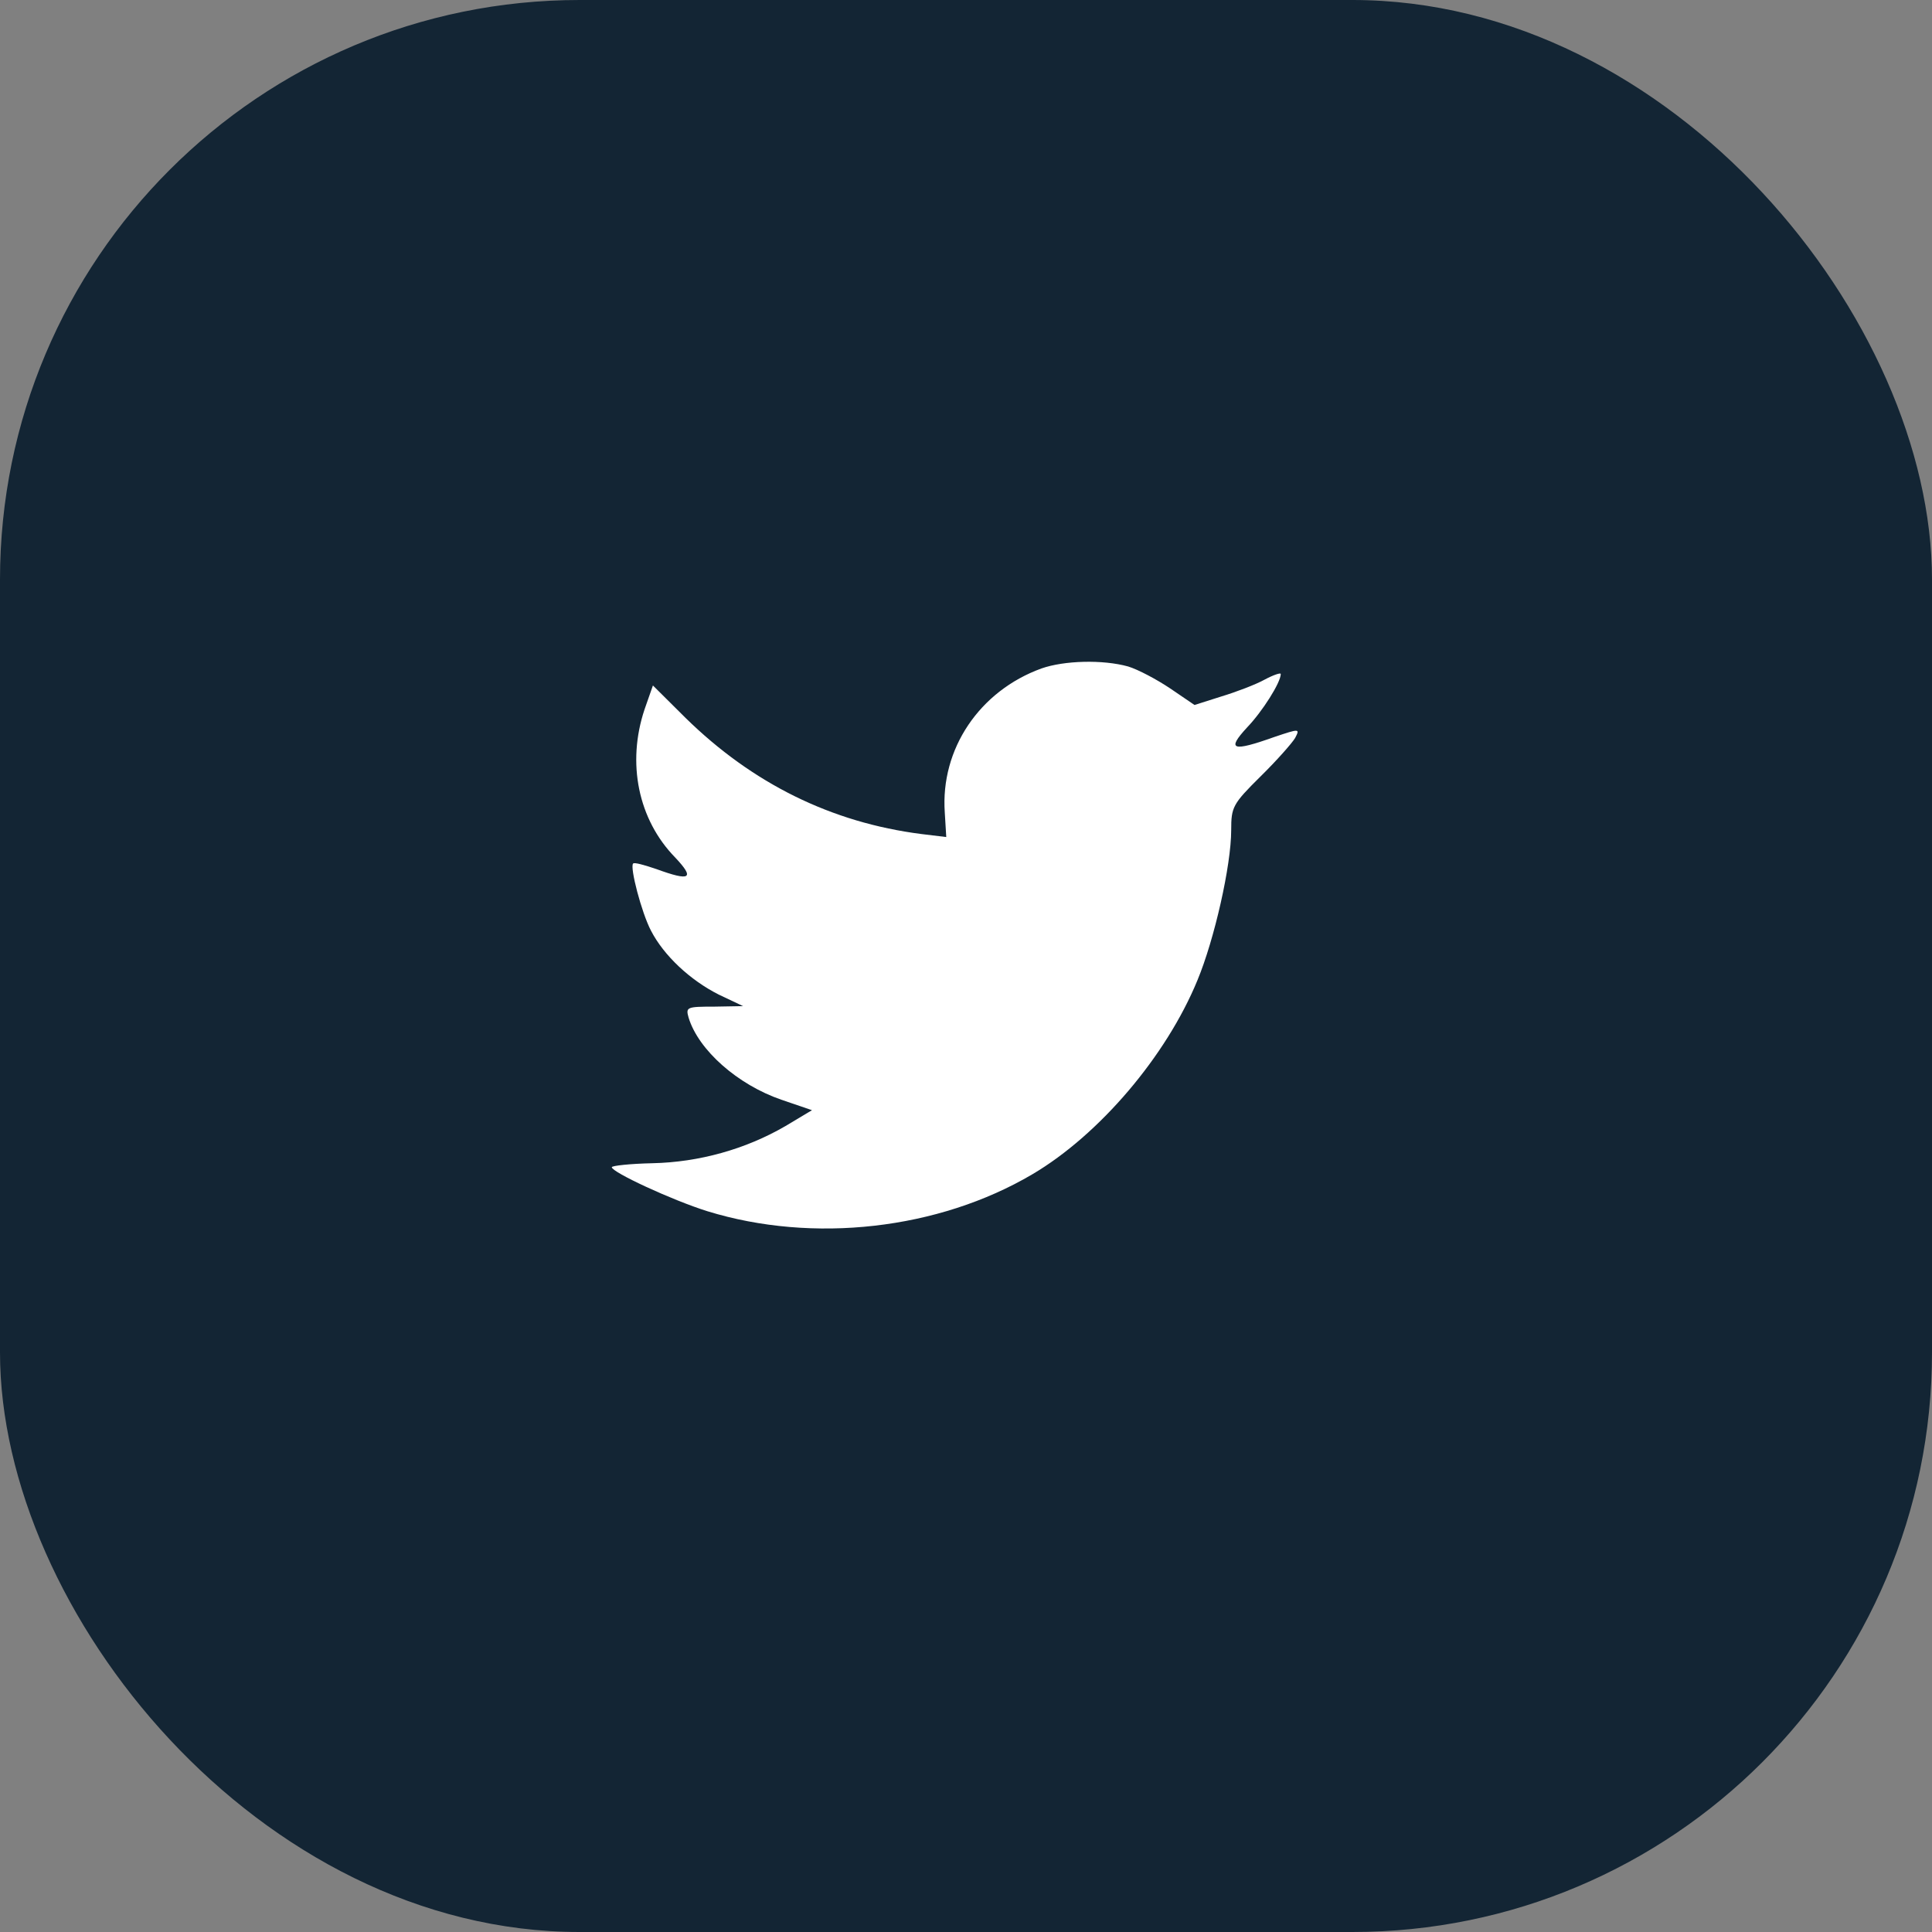
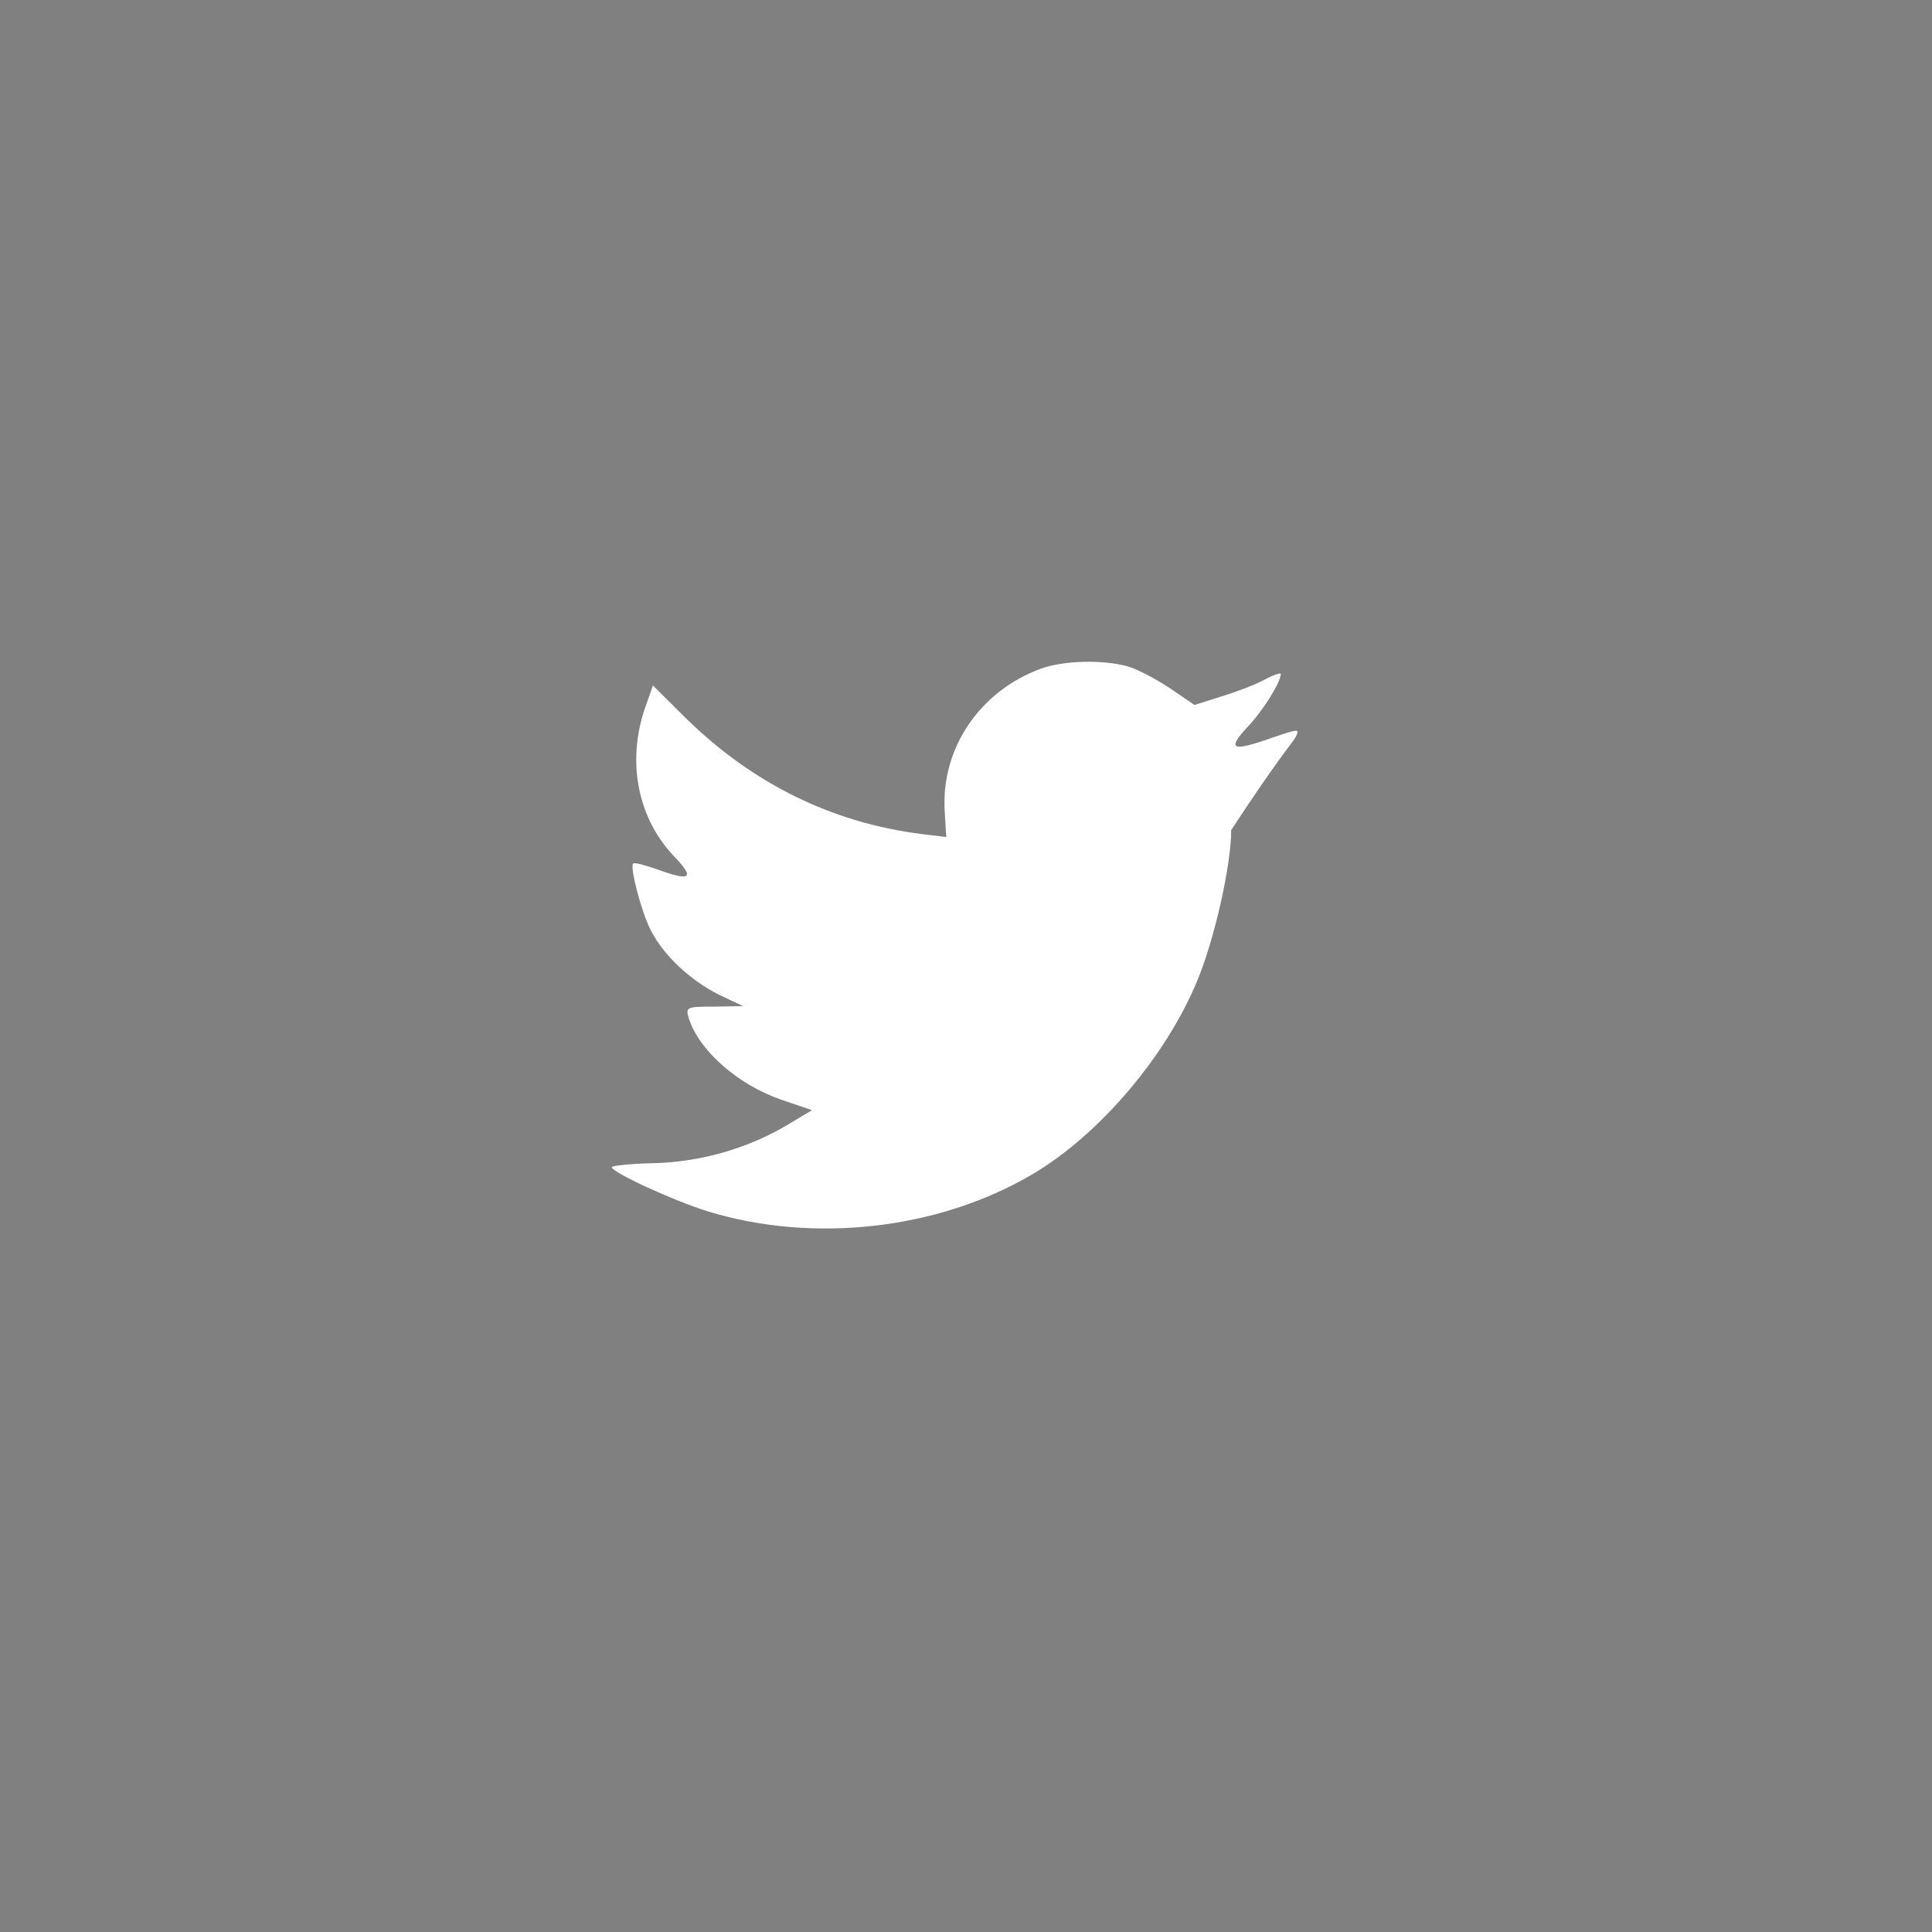
<svg xmlns="http://www.w3.org/2000/svg" width="60" height="60" viewBox="0 0 60 60" fill="none">
  <rect x="0" y="0" width="60" height="60" fill="#808080" stroke="none" />
-   <rect width="60" height="60" rx="18" fill="#132534" />
-   <path fill-rule="evenodd" clip-rule="evenodd" d="M29.341 25.234L29.387 25.995L28.618 25.902C25.817 25.545 23.37 24.333 21.293 22.298L20.277 21.288L20.016 22.034C19.462 23.696 19.816 25.452 20.97 26.632C21.585 27.285 21.447 27.378 20.385 26.99C20.016 26.865 19.692 26.772 19.662 26.819C19.554 26.927 19.923 28.341 20.216 28.901C20.616 29.677 21.431 30.439 22.324 30.889L23.078 31.246L22.185 31.262C21.324 31.262 21.293 31.277 21.385 31.604C21.693 32.614 22.909 33.685 24.263 34.152L25.217 34.478L24.386 34.975C23.155 35.69 21.708 36.094 20.262 36.125C19.569 36.14 19 36.202 19 36.249C19 36.404 20.877 37.274 21.97 37.616C25.248 38.626 29.141 38.191 32.065 36.466C34.142 35.239 36.22 32.8 37.189 30.439C37.712 29.18 38.236 26.881 38.236 25.778C38.236 25.063 38.282 24.97 39.144 24.116C39.651 23.618 40.129 23.075 40.221 22.919C40.375 22.624 40.359 22.624 39.575 22.888C38.267 23.354 38.082 23.292 38.728 22.593C39.205 22.096 39.775 21.195 39.775 20.931C39.775 20.884 39.544 20.962 39.282 21.102C39.005 21.257 38.39 21.49 37.928 21.63L37.097 21.894L36.343 21.381C35.927 21.102 35.343 20.791 35.035 20.698C34.25 20.48 33.05 20.511 32.342 20.76C30.418 21.459 29.203 23.261 29.341 25.234Z" fill="white" />
+   <path fill-rule="evenodd" clip-rule="evenodd" d="M29.341 25.234L29.387 25.995L28.618 25.902C25.817 25.545 23.37 24.333 21.293 22.298L20.277 21.288L20.016 22.034C19.462 23.696 19.816 25.452 20.97 26.632C21.585 27.285 21.447 27.378 20.385 26.99C20.016 26.865 19.692 26.772 19.662 26.819C19.554 26.927 19.923 28.341 20.216 28.901C20.616 29.677 21.431 30.439 22.324 30.889L23.078 31.246L22.185 31.262C21.324 31.262 21.293 31.277 21.385 31.604C21.693 32.614 22.909 33.685 24.263 34.152L25.217 34.478L24.386 34.975C23.155 35.69 21.708 36.094 20.262 36.125C19.569 36.14 19 36.202 19 36.249C19 36.404 20.877 37.274 21.97 37.616C25.248 38.626 29.141 38.191 32.065 36.466C34.142 35.239 36.22 32.8 37.189 30.439C37.712 29.18 38.236 26.881 38.236 25.778C39.651 23.618 40.129 23.075 40.221 22.919C40.375 22.624 40.359 22.624 39.575 22.888C38.267 23.354 38.082 23.292 38.728 22.593C39.205 22.096 39.775 21.195 39.775 20.931C39.775 20.884 39.544 20.962 39.282 21.102C39.005 21.257 38.39 21.49 37.928 21.63L37.097 21.894L36.343 21.381C35.927 21.102 35.343 20.791 35.035 20.698C34.25 20.48 33.05 20.511 32.342 20.76C30.418 21.459 29.203 23.261 29.341 25.234Z" fill="white" />
</svg>